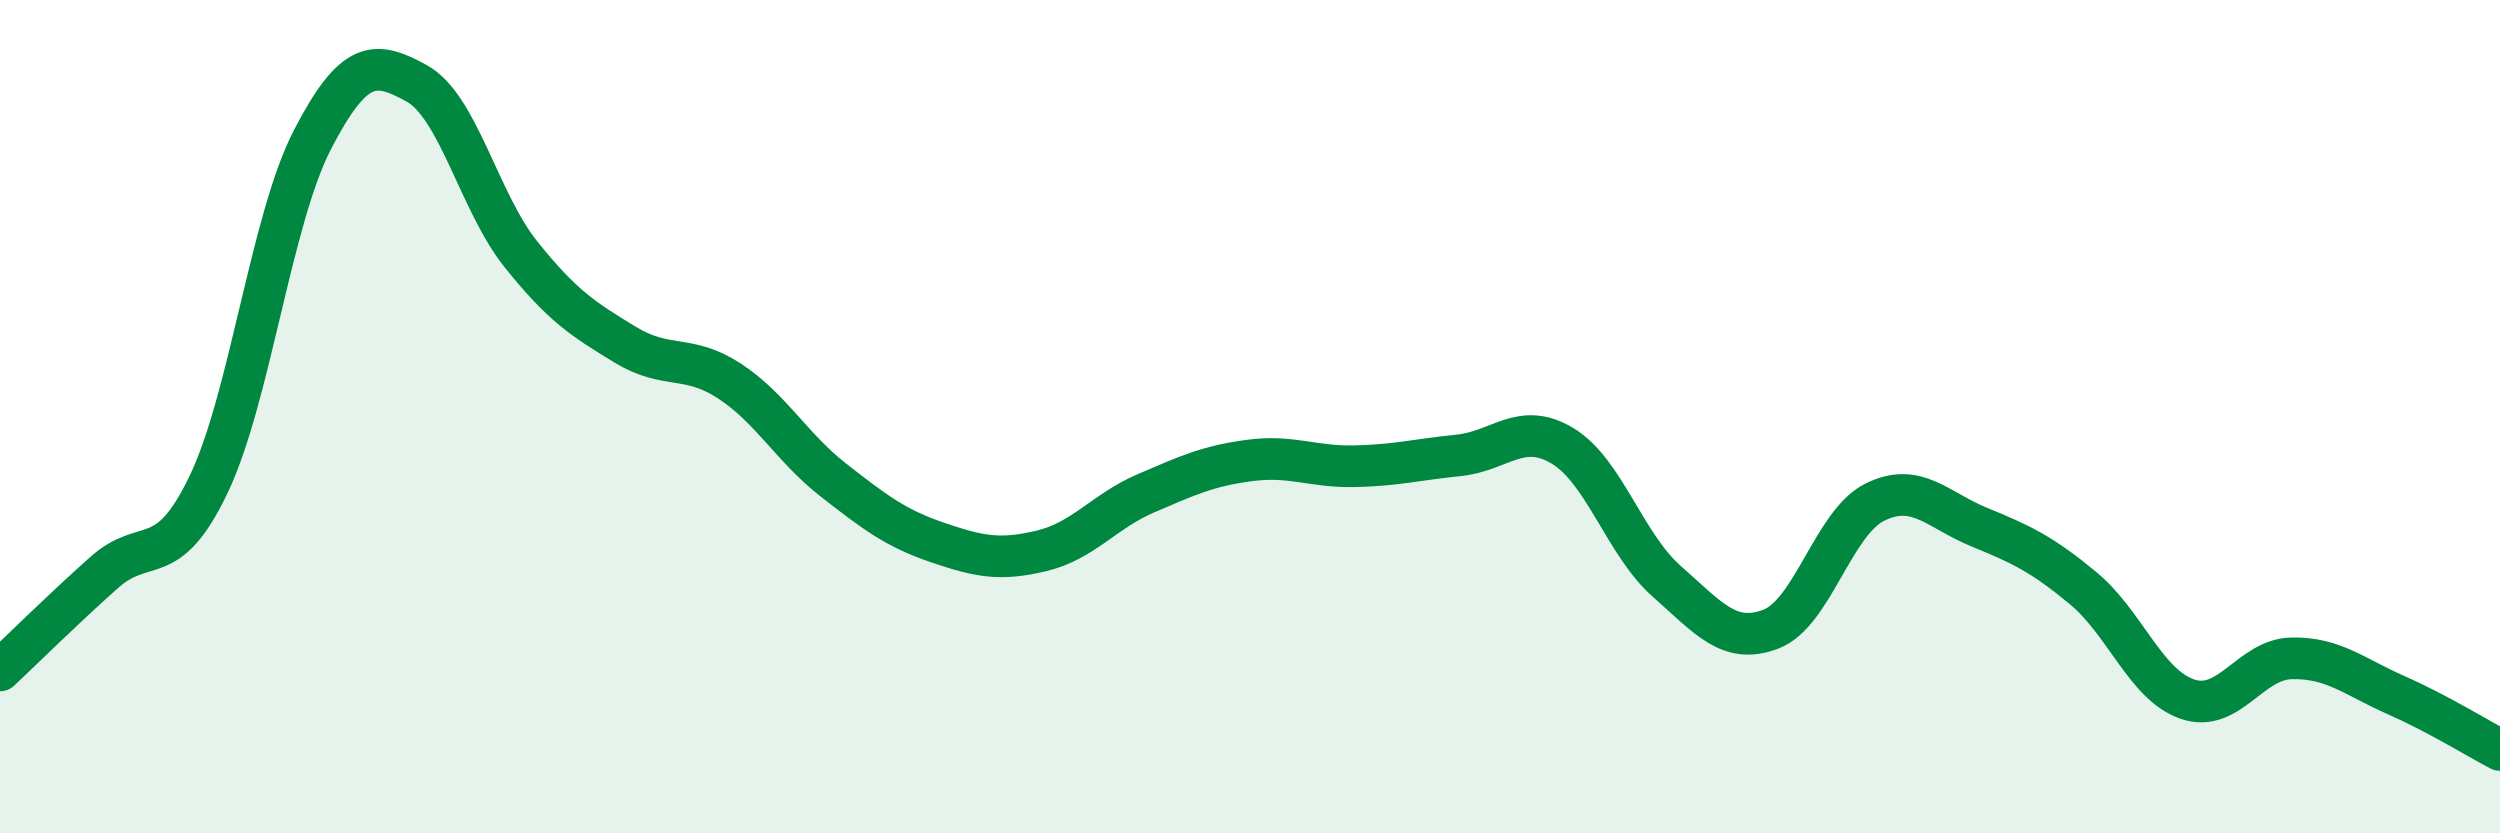
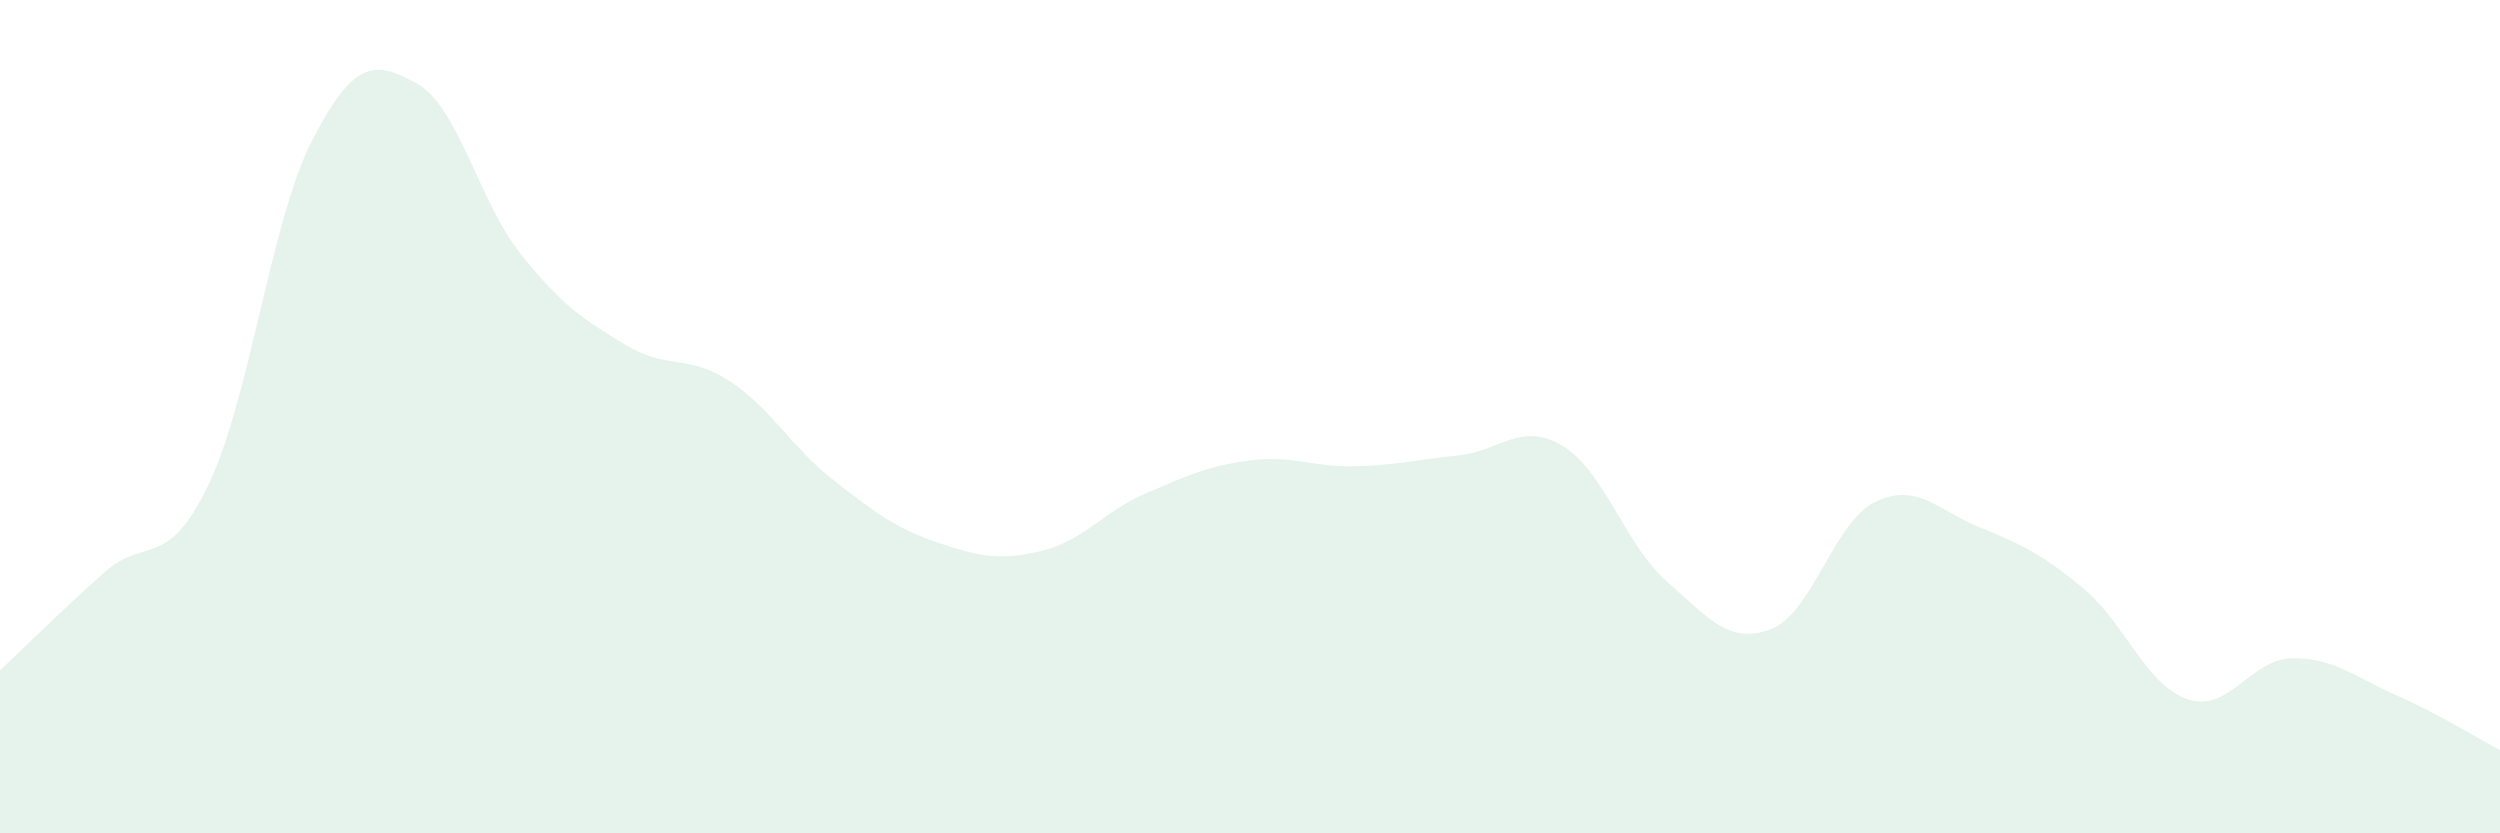
<svg xmlns="http://www.w3.org/2000/svg" width="60" height="20" viewBox="0 0 60 20">
  <path d="M 0,16.09 C 0.5,15.62 1.5,14.63 2.5,13.74 C 3.5,12.85 4,13.72 5,11.64 C 6,9.56 6.5,5.28 7.5,3.35 C 8.5,1.42 9,1.45 10,2 C 11,2.55 11.5,4.85 12.5,6.1 C 13.5,7.35 14,7.66 15,8.27 C 16,8.88 16.5,8.49 17.5,9.14 C 18.5,9.79 19,10.74 20,11.52 C 21,12.3 21.5,12.68 22.5,13.02 C 23.5,13.36 24,13.46 25,13.22 C 26,12.98 26.5,12.27 27.5,11.84 C 28.5,11.41 29,11.18 30,11.05 C 31,10.92 31.5,11.21 32.5,11.19 C 33.5,11.17 34,11.03 35,10.93 C 36,10.83 36.5,10.1 37.5,10.7 C 38.5,11.3 39,13.07 40,13.95 C 41,14.83 41.5,15.48 42.5,15.1 C 43.5,14.72 44,12.54 45,12.05 C 46,11.56 46.5,12.24 47.5,12.65 C 48.5,13.06 49,13.29 50,14.12 C 51,14.95 51.5,16.44 52.5,16.78 C 53.5,17.12 54,15.82 55,15.8 C 56,15.78 56.5,16.24 57.5,16.68 C 58.5,17.12 59.5,17.74 60,18L60 20L0 20Z" fill="#008740" opacity="0.1" stroke-linecap="round" stroke-linejoin="round" />
-   <path d="M 0,16.09 C 0.5,15.62 1.5,14.63 2.5,13.74 C 3.5,12.85 4,13.72 5,11.64 C 6,9.56 6.5,5.28 7.5,3.35 C 8.5,1.42 9,1.45 10,2 C 11,2.55 11.5,4.85 12.5,6.1 C 13.5,7.35 14,7.66 15,8.27 C 16,8.88 16.5,8.49 17.5,9.14 C 18.5,9.79 19,10.74 20,11.52 C 21,12.3 21.5,12.68 22.5,13.02 C 23.5,13.36 24,13.46 25,13.22 C 26,12.98 26.5,12.27 27.5,11.84 C 28.5,11.41 29,11.18 30,11.05 C 31,10.92 31.5,11.21 32.5,11.19 C 33.5,11.17 34,11.03 35,10.93 C 36,10.83 36.5,10.1 37.5,10.7 C 38.5,11.3 39,13.07 40,13.95 C 41,14.83 41.5,15.48 42.5,15.1 C 43.5,14.72 44,12.54 45,12.05 C 46,11.56 46.5,12.24 47.5,12.65 C 48.5,13.06 49,13.29 50,14.12 C 51,14.95 51.5,16.44 52.5,16.78 C 53.5,17.12 54,15.82 55,15.8 C 56,15.78 56.5,16.24 57.5,16.68 C 58.5,17.12 59.5,17.74 60,18" stroke="#008740" stroke-width="1" fill="none" stroke-linecap="round" stroke-linejoin="round" />
</svg>